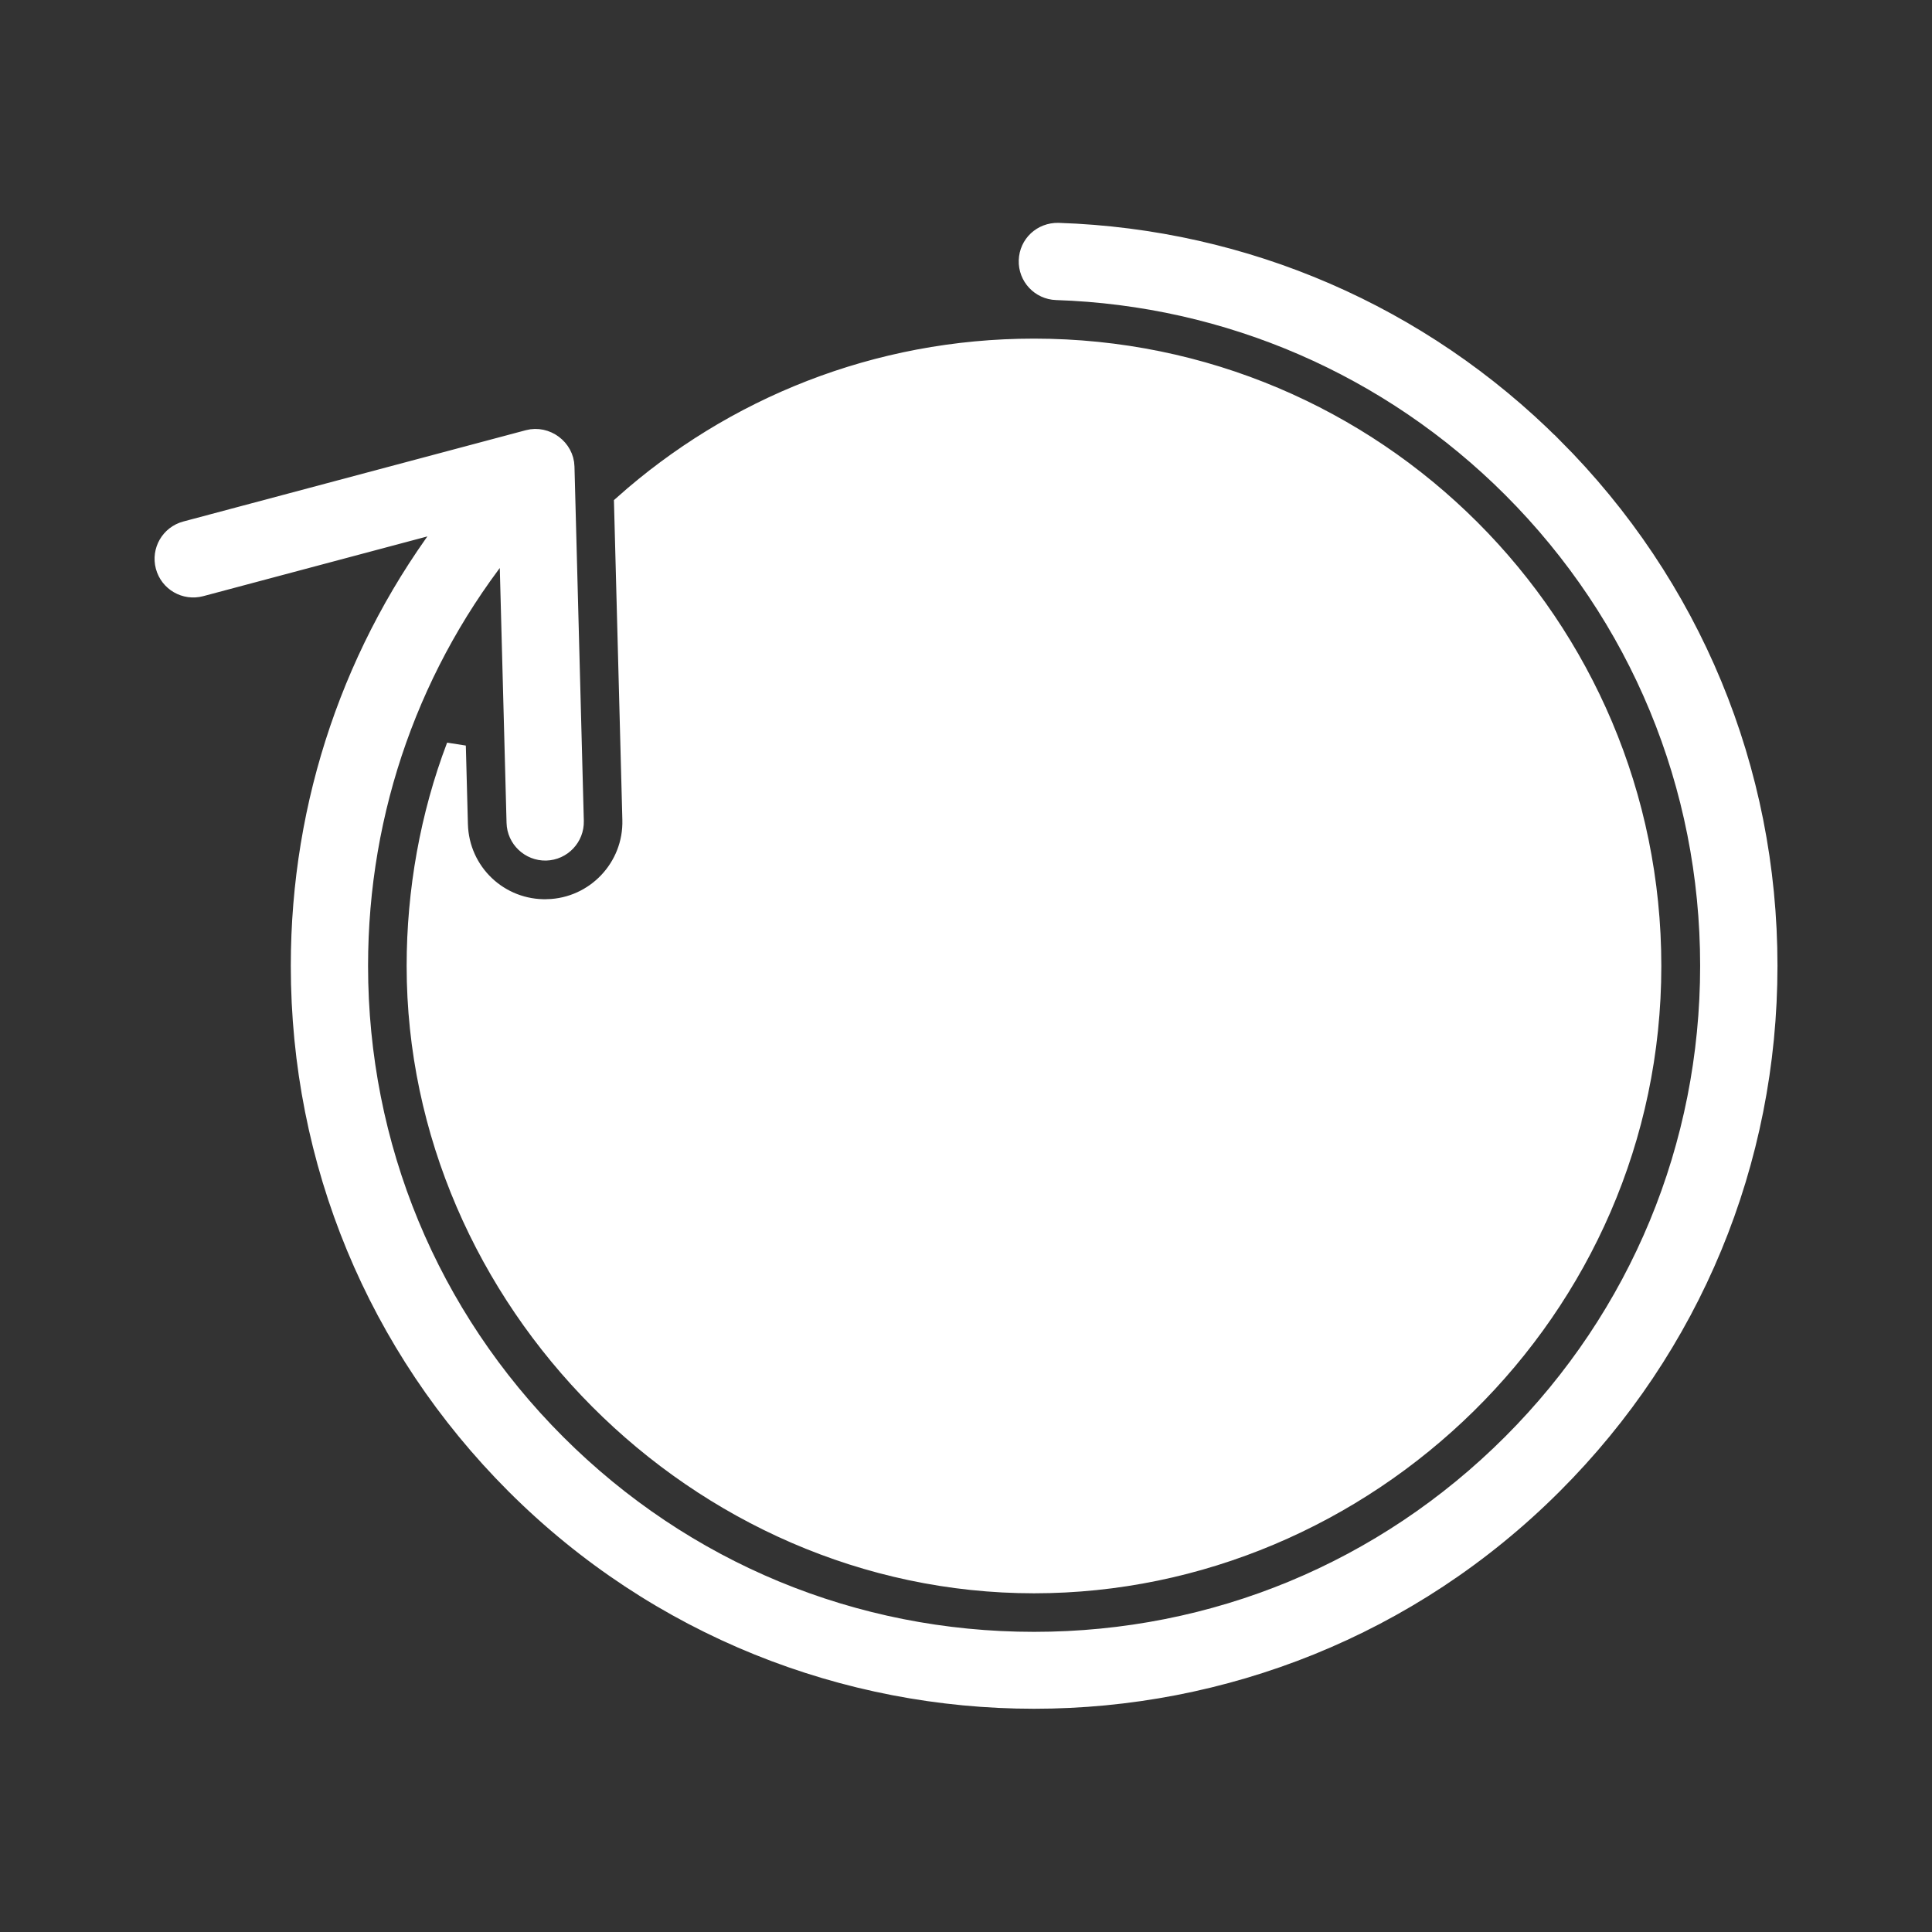
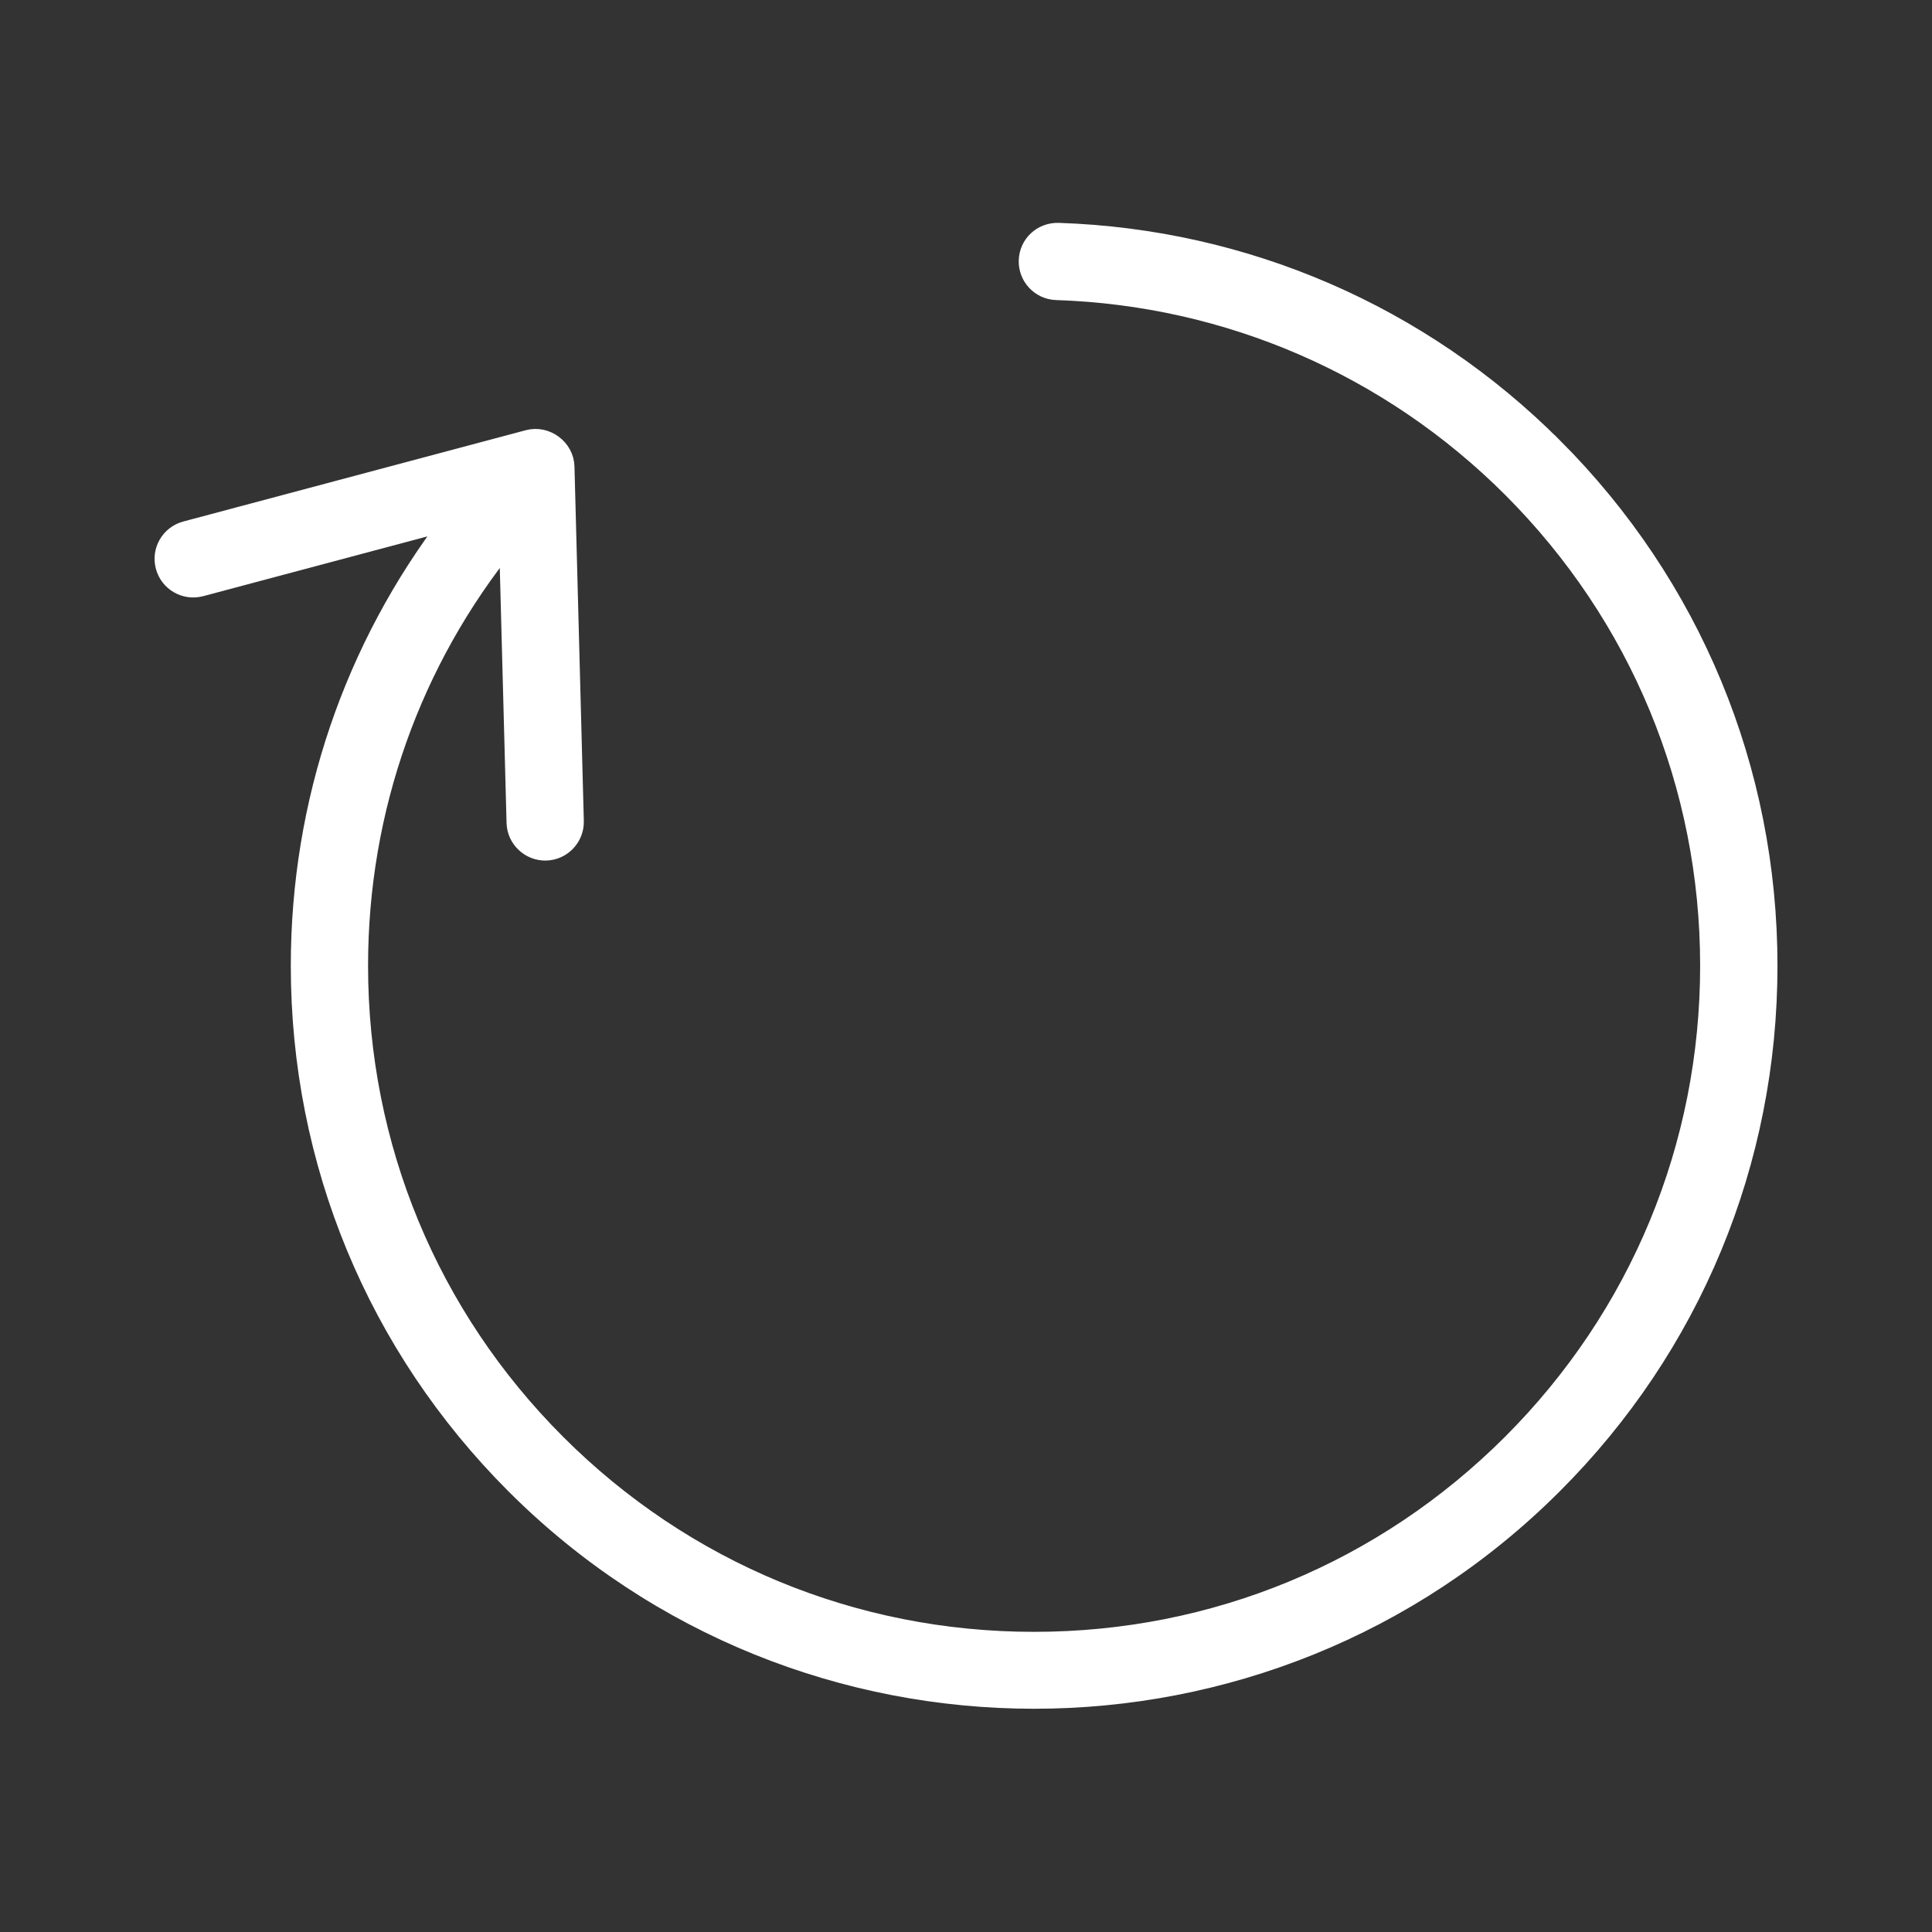
<svg xmlns="http://www.w3.org/2000/svg" viewBox="0 0 100 100" fill-rule="evenodd">
  <rect x="0" y="0" width="100" height="100" fill="#333333" stroke="none" />
  <path d="m80.379 23.137c-6.844-6.844-15.934-10.785-25.602-11.102-0.844-0.016-1.52 0.621-1.547 1.449-0.027 0.828 0.621 1.52 1.449 1.547 8.902 0.293 17.273 3.926 23.578 10.227 6.606 6.606 10.242 15.391 10.242 24.73 0 9.344-3.637 18.125-10.242 24.73-6.609 6.609-15.391 10.246-24.734 10.246s-18.125-3.637-24.73-10.242c-6.606-6.606-10.242-15.391-10.242-24.734 0-8.105 2.742-15.789 7.781-21.996l0.387 14.59c0.02 0.824 0.715 1.48 1.539 1.461 0.828-0.023 1.48-0.711 1.461-1.539l-0.484-18.344c-0.023-0.949-0.973-1.652-1.887-1.41l-17.734 4.727c-0.801 0.215-1.277 1.035-1.062 1.836 0.215 0.801 1.035 1.273 1.836 1.062l12.984-3.461c-5.066 6.594-7.82 14.621-7.82 23.074 0 10.145 3.949 19.68 11.121 26.852 7.402 7.402 17.129 11.105 26.852 11.105 9.727 0 19.449-3.703 26.852-11.105 7.176-7.168 11.125-16.707 11.125-26.852 0-10.141-3.949-19.68-11.121-26.852z" fill="#ffffff" stroke-width="1" stroke="#ffffff" />
-   <path d="m28.336 47.043c-2.496 0.066-4.551-1.883-4.617-4.379l-0.105-3.973-0.004-0.074c-1.367 3.59-2.062 7.5-2.062 11.375v0.004c0 17.242 14.539 31.973 31.977 31.973 17.137-0.004 31.965-14.113 31.965-31.969 0-17.656-14.312-31.973-31.973-31.973-8.152 0-15.59 3.055-21.234 8.078l0.43 16.316c0.07 2.484-1.895 4.555-4.375 4.621z" fill="#ffffff" stroke-width="1" stroke="#ffffff" />
</svg>